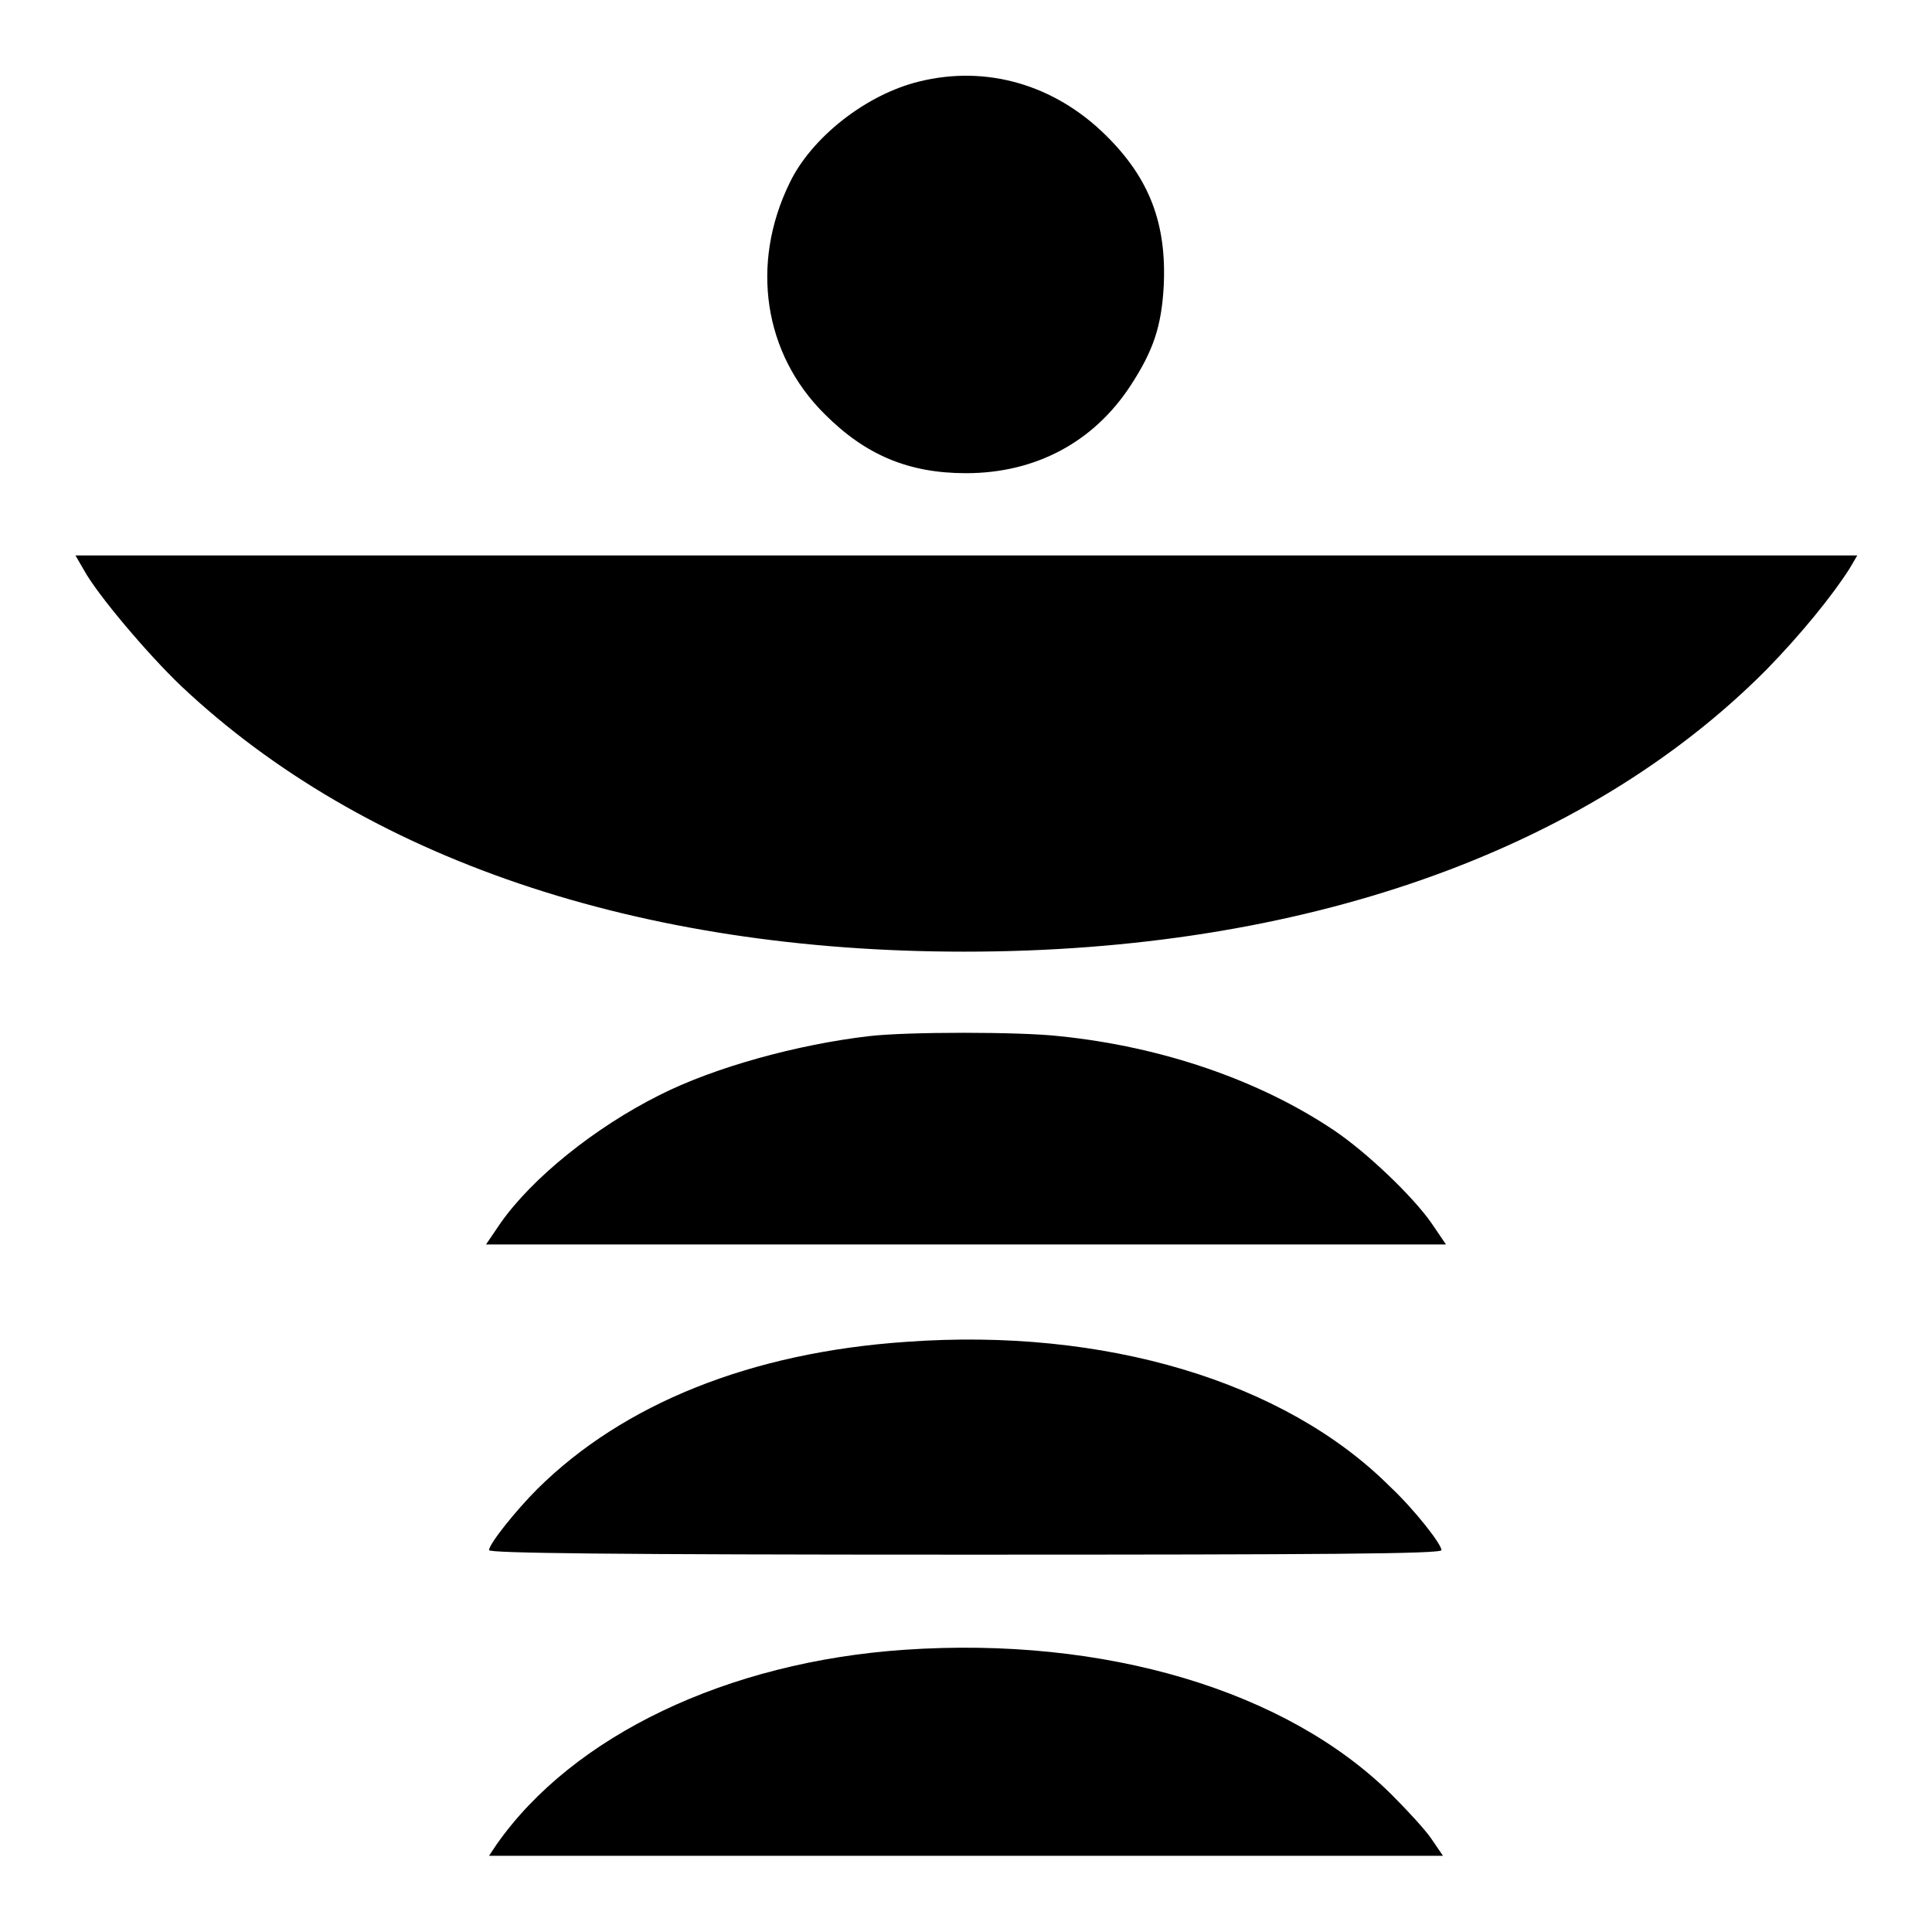
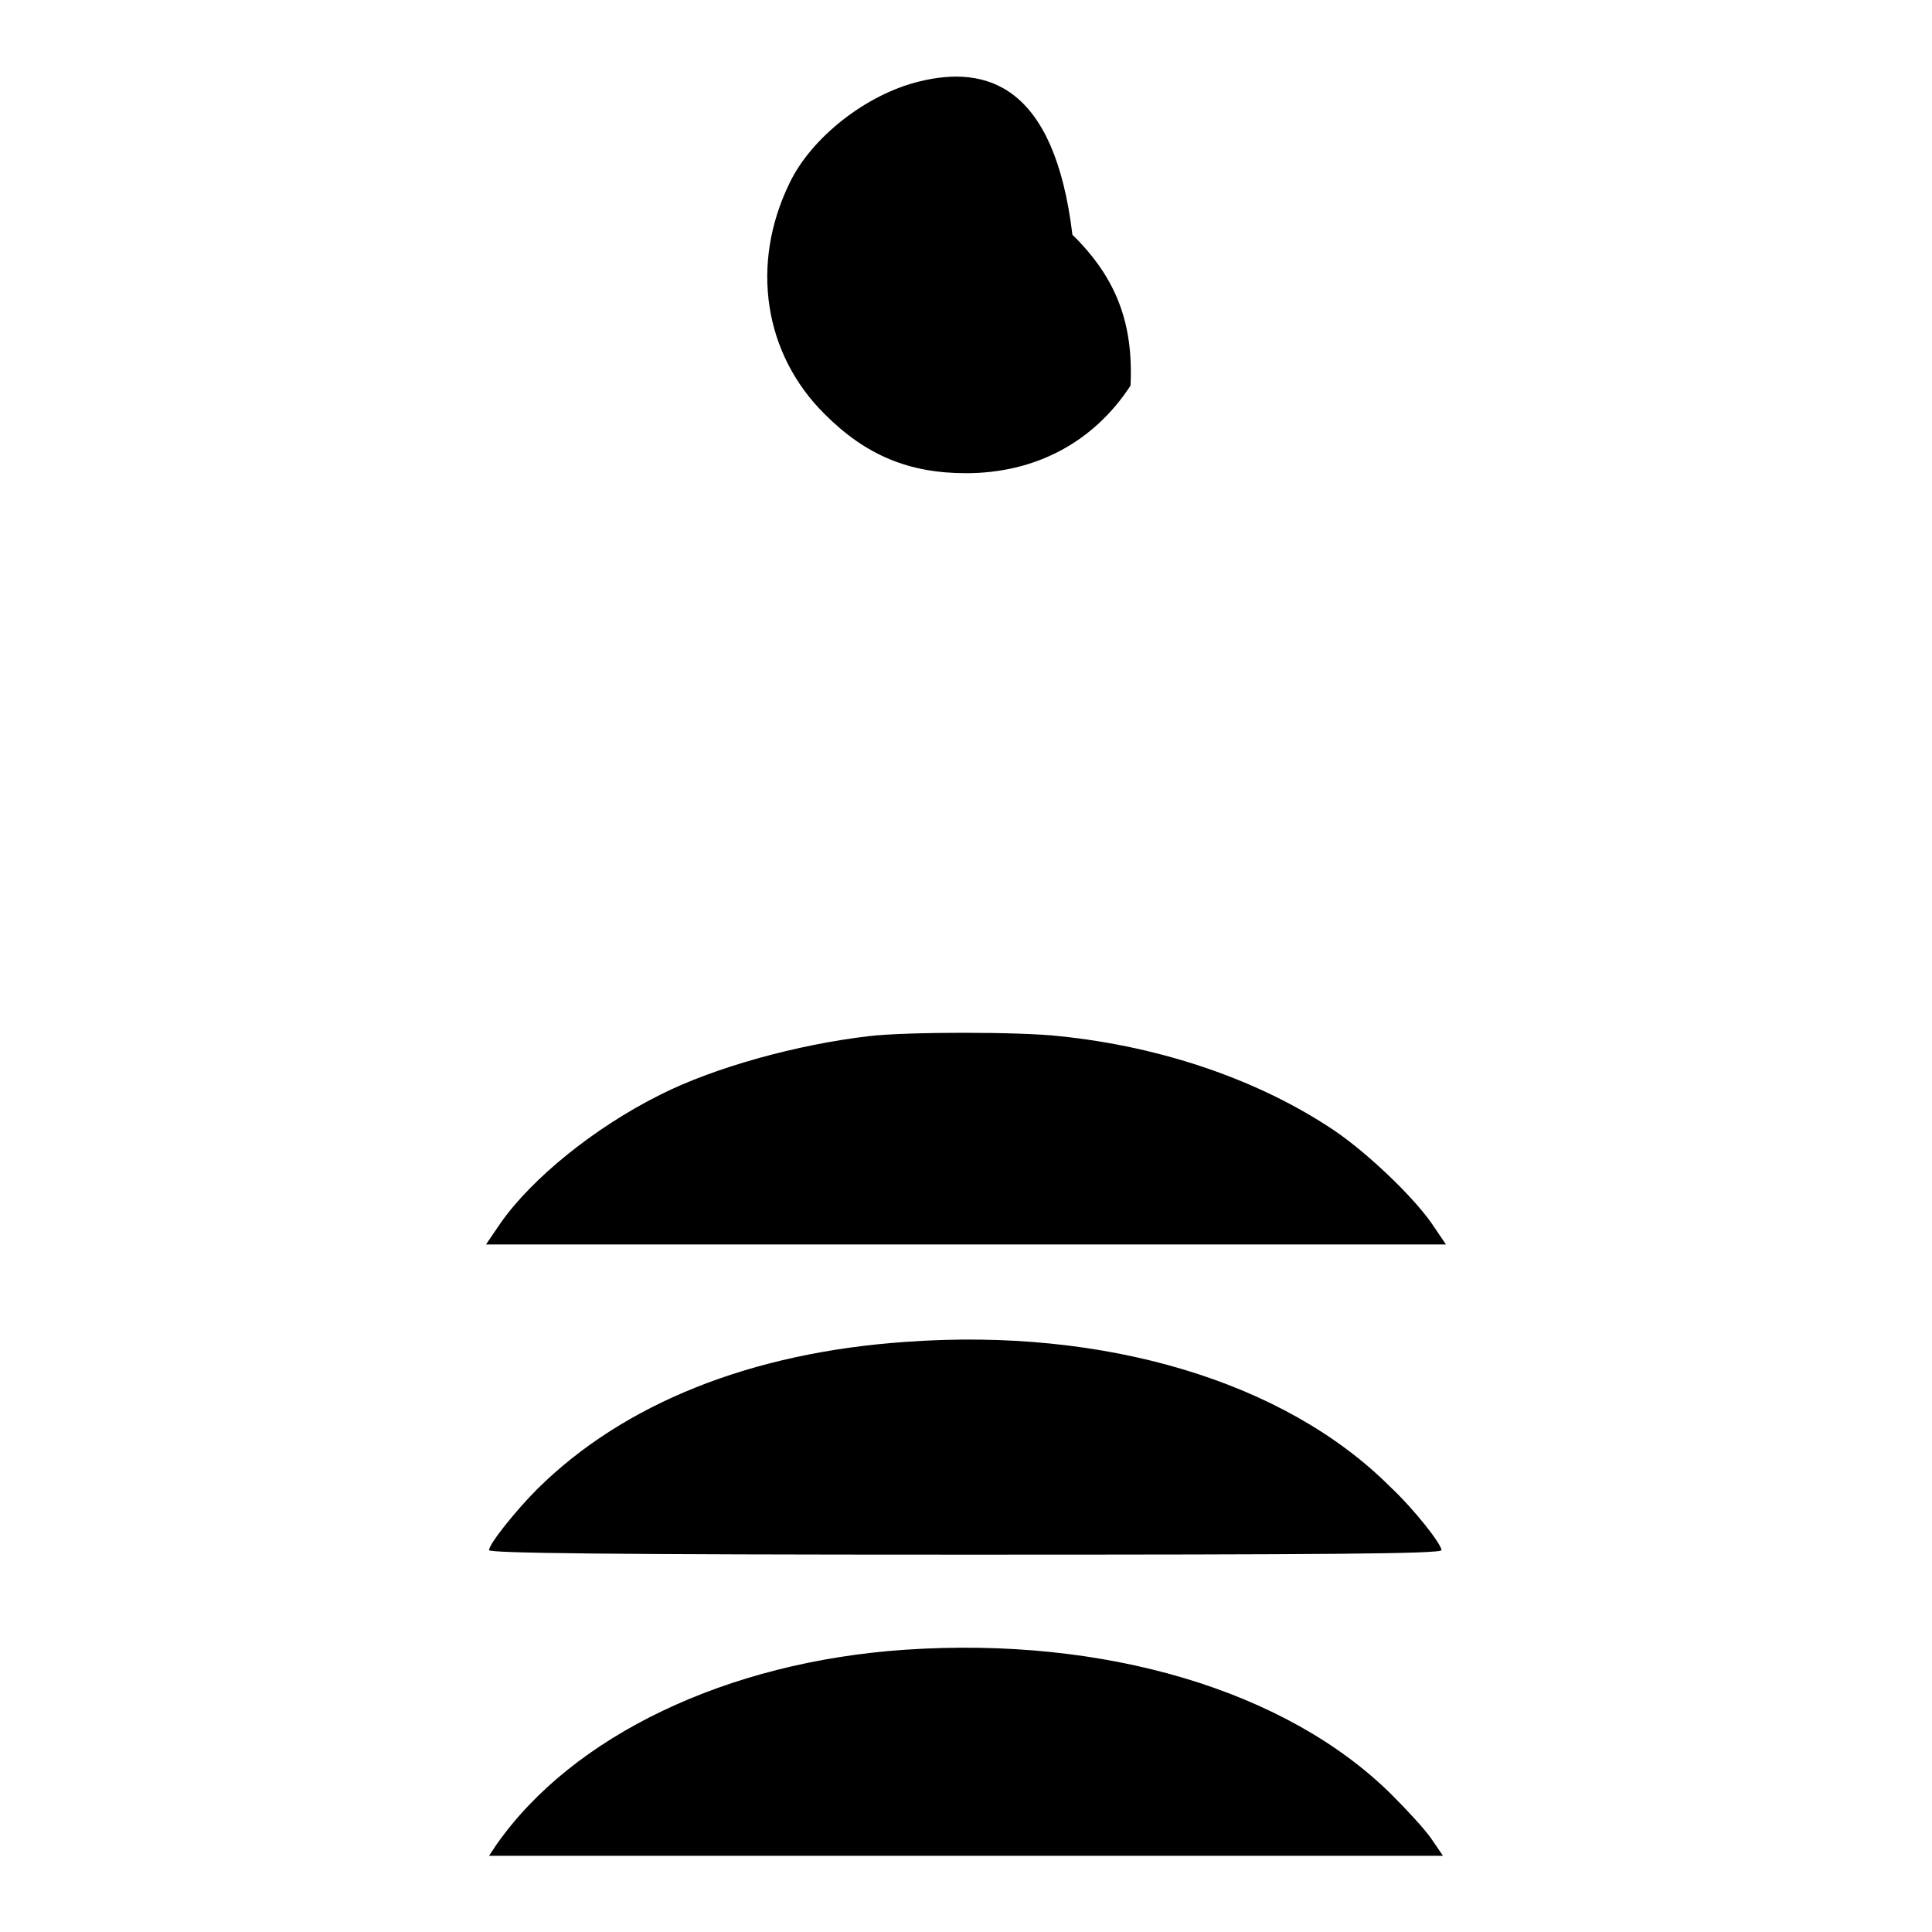
<svg xmlns="http://www.w3.org/2000/svg" version="1.1" x="0px" y="0px" viewBox="0 0 256 256" enable-background="new 0 0 256 256" xml:space="preserve">
  <g>
    <g>
      <g>
-         <path fill="#000000" d="M121.8,10.8c-7,1.7-14.3,7.4-17.2,13.5c-5.2,10.7-3.4,22.6,4.7,30.6c5.4,5.4,11.1,7.8,18.7,7.8c9.2,0,16.9-4.1,21.8-11.6c3-4.6,4.1-7.8,4.4-13.2c0.4-8.3-1.9-14.3-7.7-20C139.7,11.2,130.7,8.6,121.8,10.8z" />
-         <path fill="#000000" d="M11.1,75.5c1.8,3.3,8.5,11.2,12.9,15.4c24.3,22.9,60.6,35.2,103.8,35.2c44.7,0,82.2-13.2,106.2-37.3c4.6-4.7,8.9-10,11.1-13.5l1-1.7H128H10L11.1,75.5z" />
+         <path fill="#000000" d="M121.8,10.8c-7,1.7-14.3,7.4-17.2,13.5c-5.2,10.7-3.4,22.6,4.7,30.6c5.4,5.4,11.1,7.8,18.7,7.8c9.2,0,16.9-4.1,21.8-11.6c0.4-8.3-1.9-14.3-7.7-20C139.7,11.2,130.7,8.6,121.8,10.8z" />
        <path fill="#000000" d="M115.1,137.3c-9.4,1.1-20.4,4.1-27.7,7.8c-8.6,4.3-16.9,11-21.1,17l-1.9,2.8H128h63.6l-1.9-2.8c-2.5-3.6-8.6-9.4-12.9-12.3c-9.8-6.6-22.7-11.1-36.4-12.5C135.2,136.7,120.1,136.7,115.1,137.3z" />
        <path fill="#000000" d="M120.1,177.8c-20.6,1.4-37.5,8.2-48.9,19.5c-2.9,2.9-6.4,7.3-6.4,8.1c0,0.4,15.6,0.6,63.1,0.6c47.5,0,63.1-0.1,63.1-0.6c0-0.8-3.6-5.4-6.8-8.4C170.2,183,146.3,175.9,120.1,177.8z" />
        <path fill="#000000" d="M119.9,218.6c-23.6,1.6-44,11.4-54.1,25.8l-1,1.5H128h63.2l-1.5-2.2c-0.8-1.2-3.2-3.8-5.3-5.9C170.5,224,146.4,216.8,119.9,218.6z" />
      </g>
    </g>
  </g>
</svg>